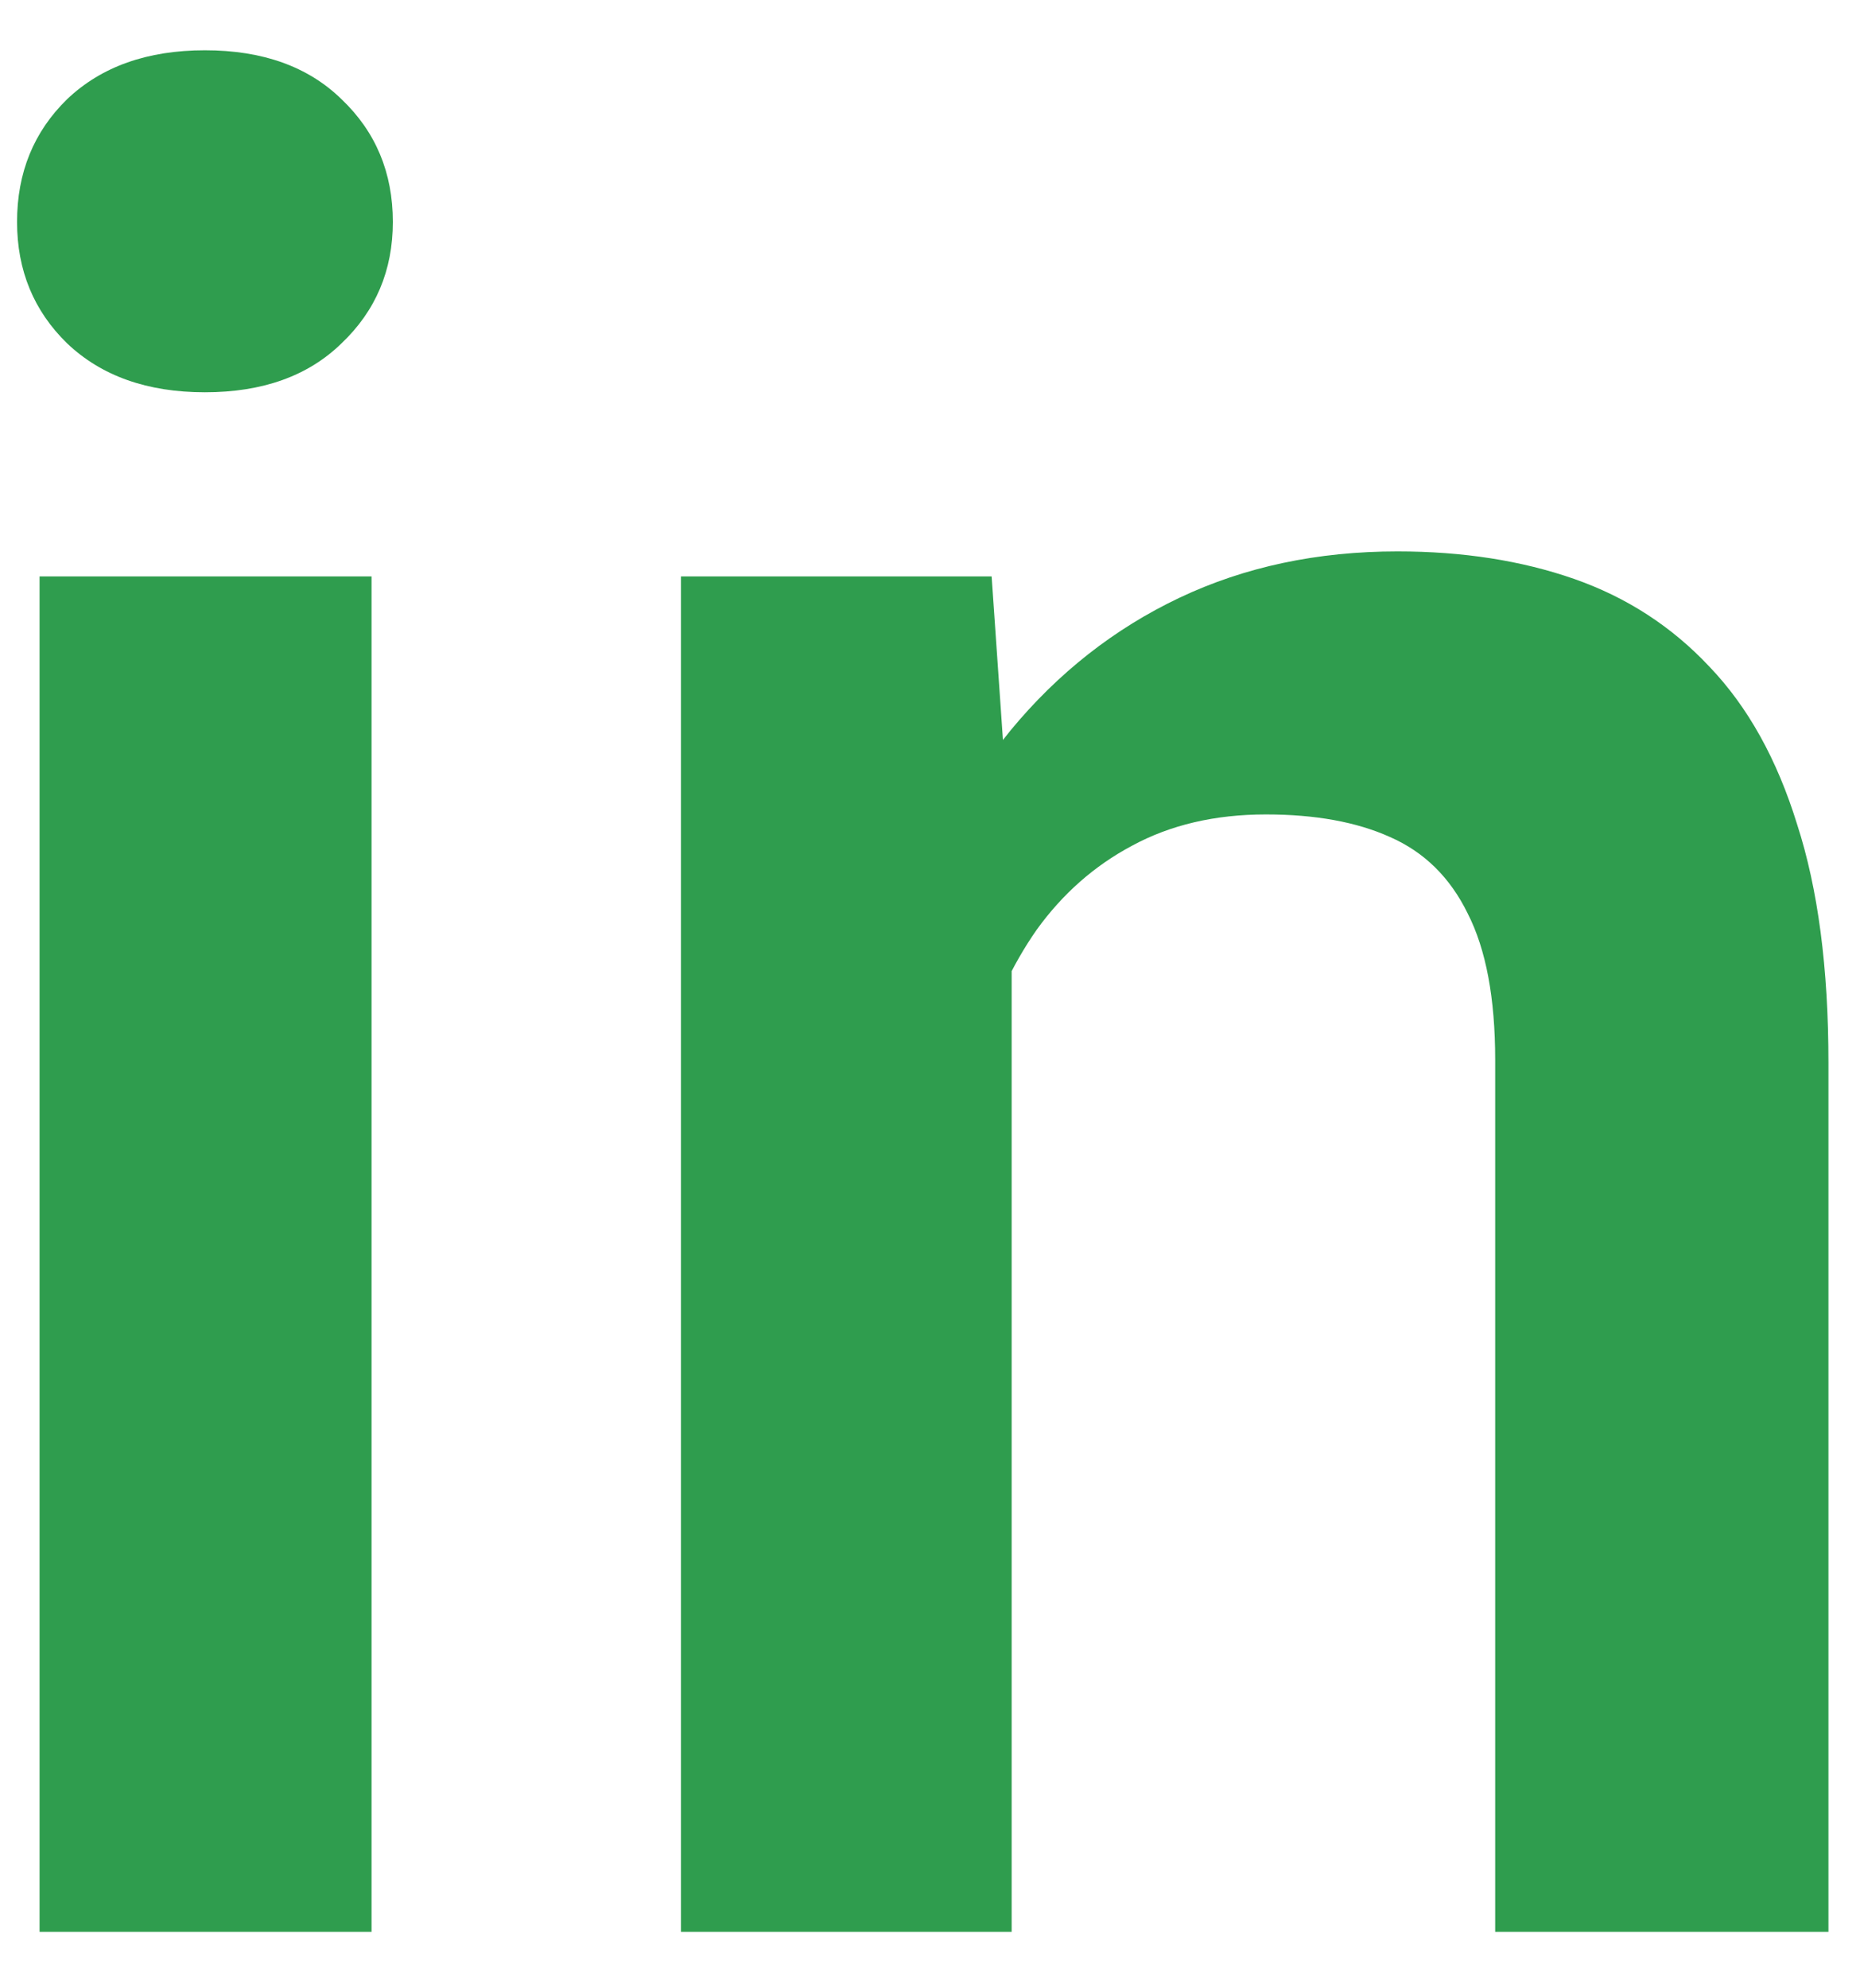
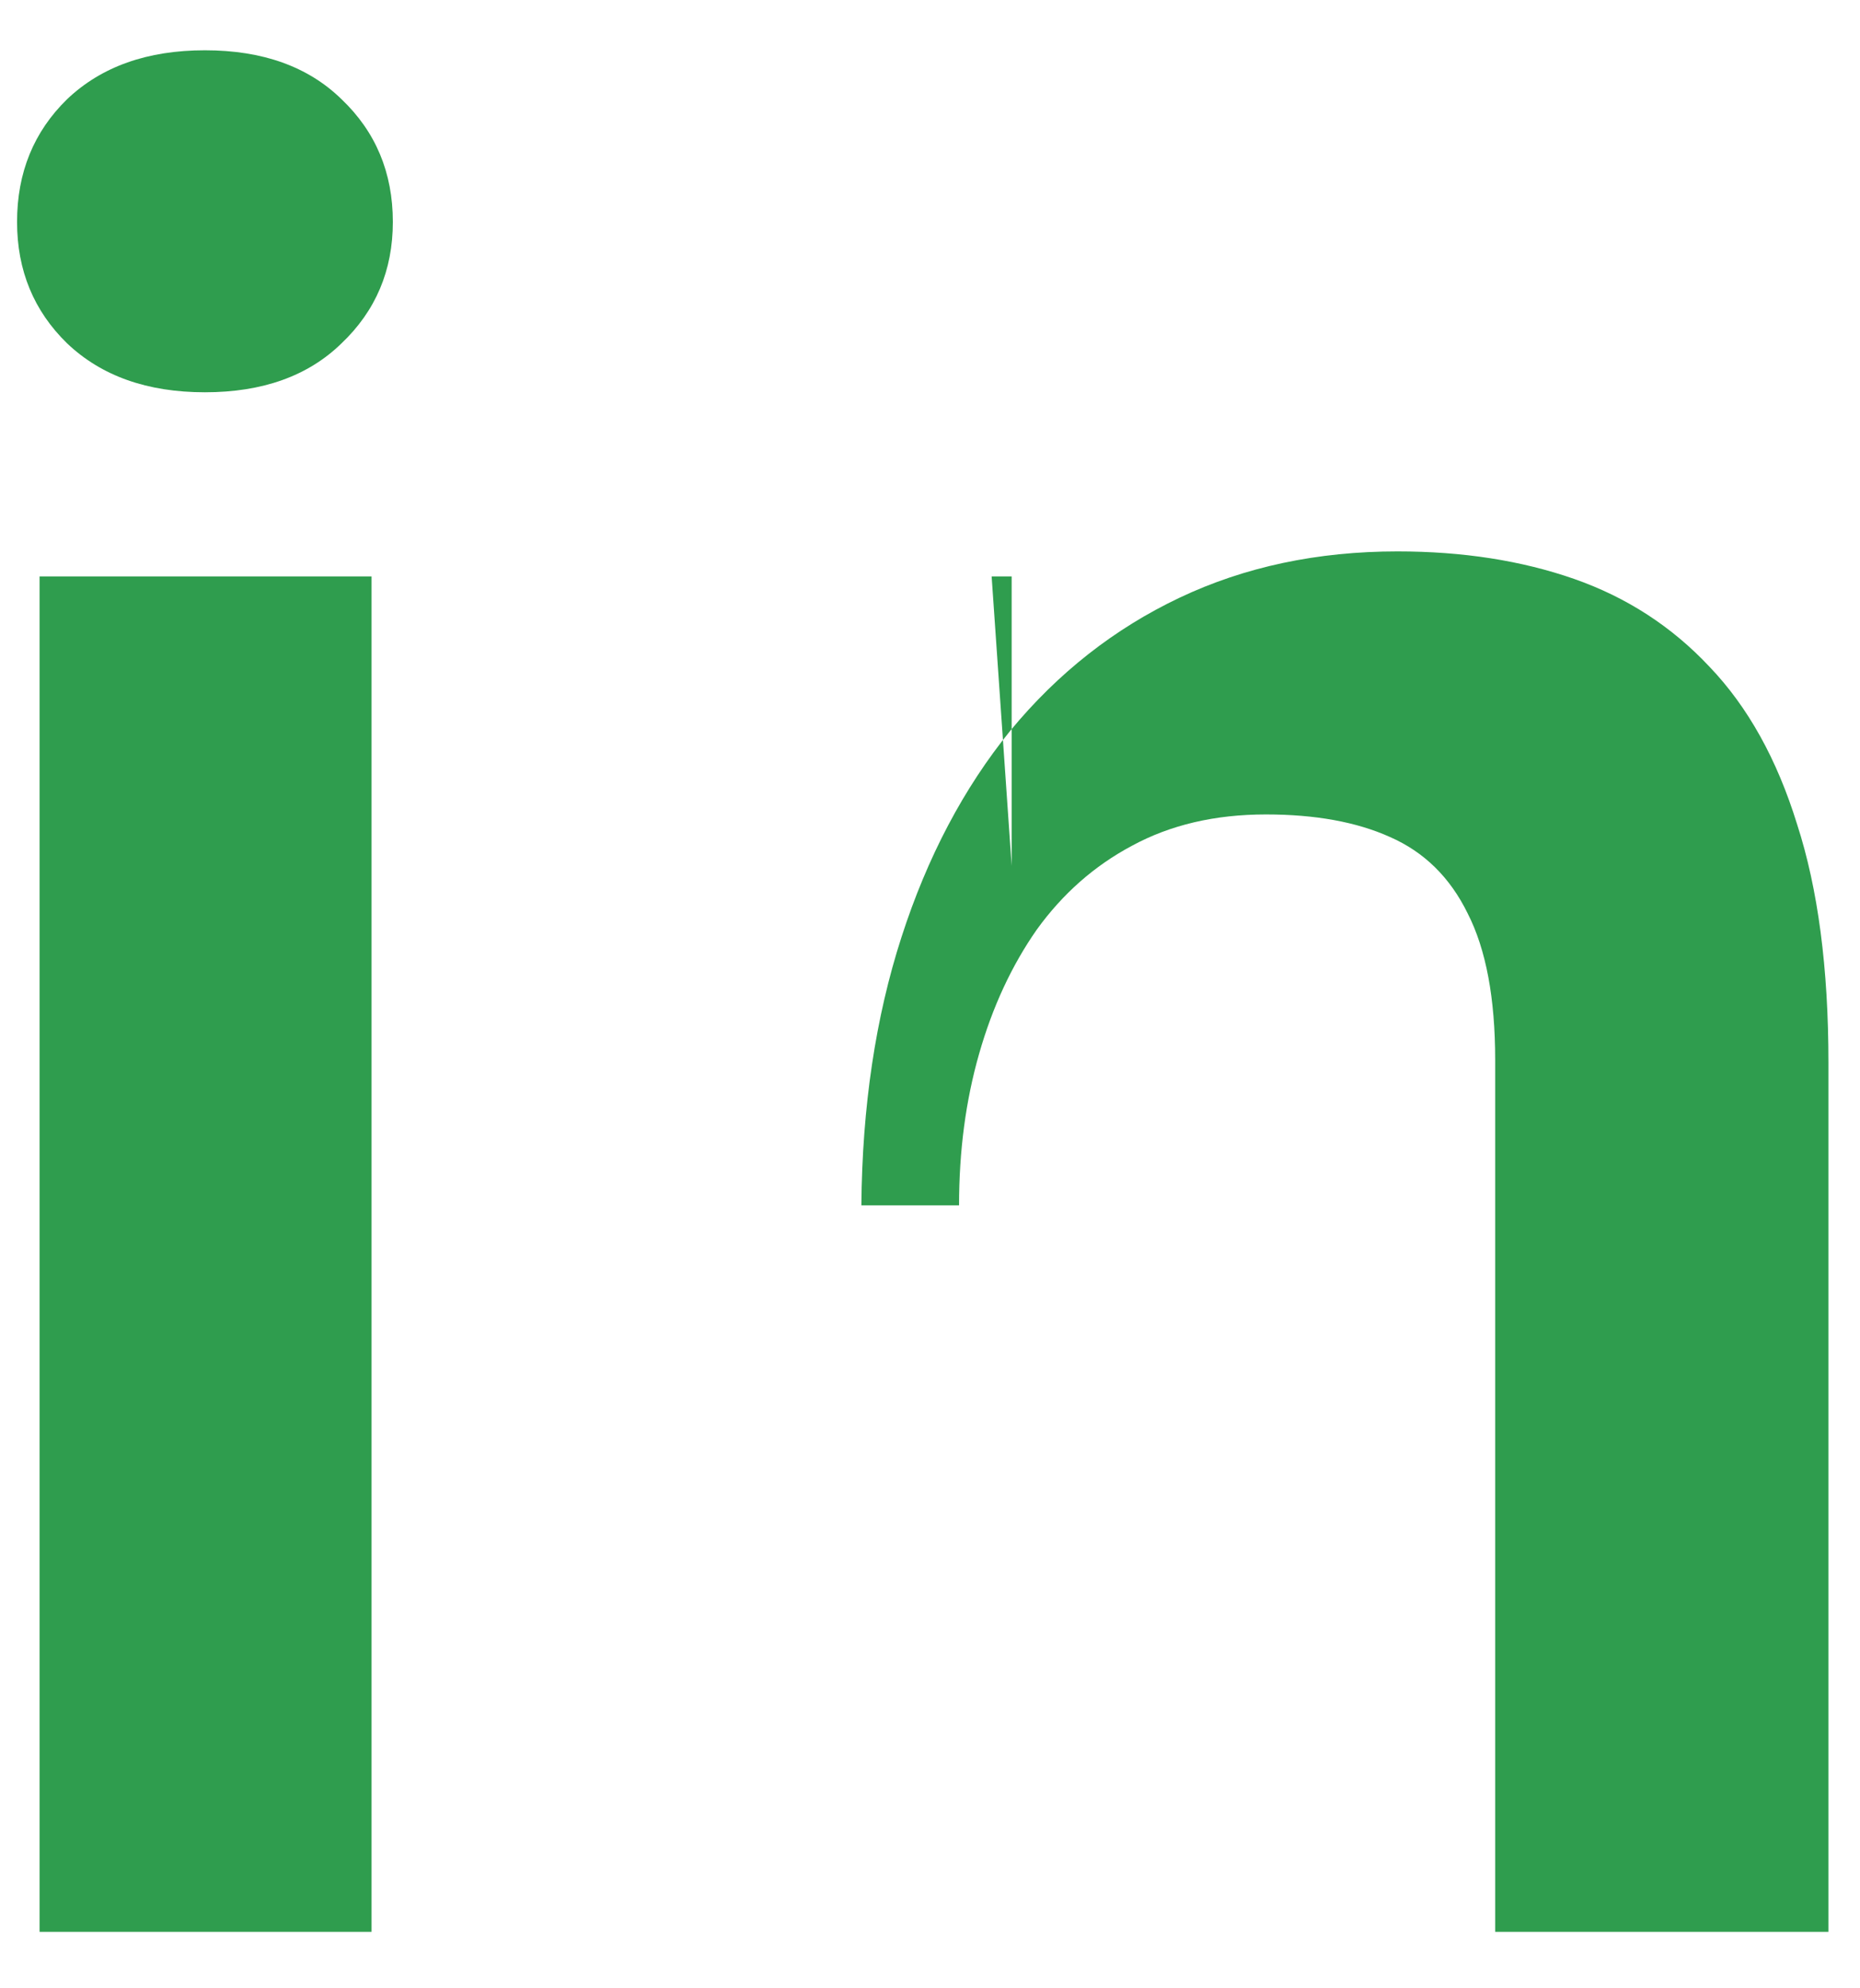
<svg xmlns="http://www.w3.org/2000/svg" width="29" height="31" viewBox="0 0 29 31" fill="none">
-   <path d="M5.793 8.987V30.12H0.617V8.987H5.793ZM0.266 3.46C0.266 2.692 0.526 2.054 1.047 1.546C1.581 1.038 2.297 0.784 3.195 0.784C4.094 0.784 4.803 1.038 5.324 1.546C5.858 2.054 6.125 2.692 6.125 3.46C6.125 4.215 5.858 4.847 5.324 5.354C4.803 5.862 4.094 6.116 3.195 6.116C2.297 6.116 1.581 5.862 1.047 5.354C0.526 4.847 0.266 4.215 0.266 3.46ZM15.773 13.499V30.12H10.617V8.987H15.461L15.773 13.499ZM14.953 18.792H13.43C13.443 17.256 13.651 15.862 14.055 14.612C14.458 13.362 15.025 12.288 15.754 11.39C16.496 10.491 17.375 9.801 18.391 9.319C19.406 8.838 20.539 8.597 21.789 8.597C22.805 8.597 23.723 8.74 24.543 9.026C25.363 9.313 26.066 9.769 26.652 10.394C27.251 11.019 27.707 11.839 28.02 12.854C28.345 13.857 28.508 15.094 28.508 16.565V30.12H23.312V16.526C23.312 15.563 23.169 14.801 22.883 14.241C22.609 13.681 22.206 13.284 21.672 13.05C21.151 12.815 20.506 12.698 19.738 12.698C18.944 12.698 18.247 12.861 17.648 13.187C17.062 13.499 16.568 13.935 16.164 14.495C15.773 15.055 15.474 15.7 15.266 16.429C15.057 17.158 14.953 17.946 14.953 18.792Z" fill="#2F9D4E" />
+   <path d="M5.793 8.987V30.12H0.617V8.987H5.793ZM0.266 3.46C0.266 2.692 0.526 2.054 1.047 1.546C1.581 1.038 2.297 0.784 3.195 0.784C4.094 0.784 4.803 1.038 5.324 1.546C5.858 2.054 6.125 2.692 6.125 3.46C6.125 4.215 5.858 4.847 5.324 5.354C4.803 5.862 4.094 6.116 3.195 6.116C2.297 6.116 1.581 5.862 1.047 5.354C0.526 4.847 0.266 4.215 0.266 3.46ZM15.773 13.499V30.12V8.987H15.461L15.773 13.499ZM14.953 18.792H13.43C13.443 17.256 13.651 15.862 14.055 14.612C14.458 13.362 15.025 12.288 15.754 11.39C16.496 10.491 17.375 9.801 18.391 9.319C19.406 8.838 20.539 8.597 21.789 8.597C22.805 8.597 23.723 8.74 24.543 9.026C25.363 9.313 26.066 9.769 26.652 10.394C27.251 11.019 27.707 11.839 28.02 12.854C28.345 13.857 28.508 15.094 28.508 16.565V30.12H23.312V16.526C23.312 15.563 23.169 14.801 22.883 14.241C22.609 13.681 22.206 13.284 21.672 13.05C21.151 12.815 20.506 12.698 19.738 12.698C18.944 12.698 18.247 12.861 17.648 13.187C17.062 13.499 16.568 13.935 16.164 14.495C15.773 15.055 15.474 15.7 15.266 16.429C15.057 17.158 14.953 17.946 14.953 18.792Z" fill="#2F9D4E" />
</svg>